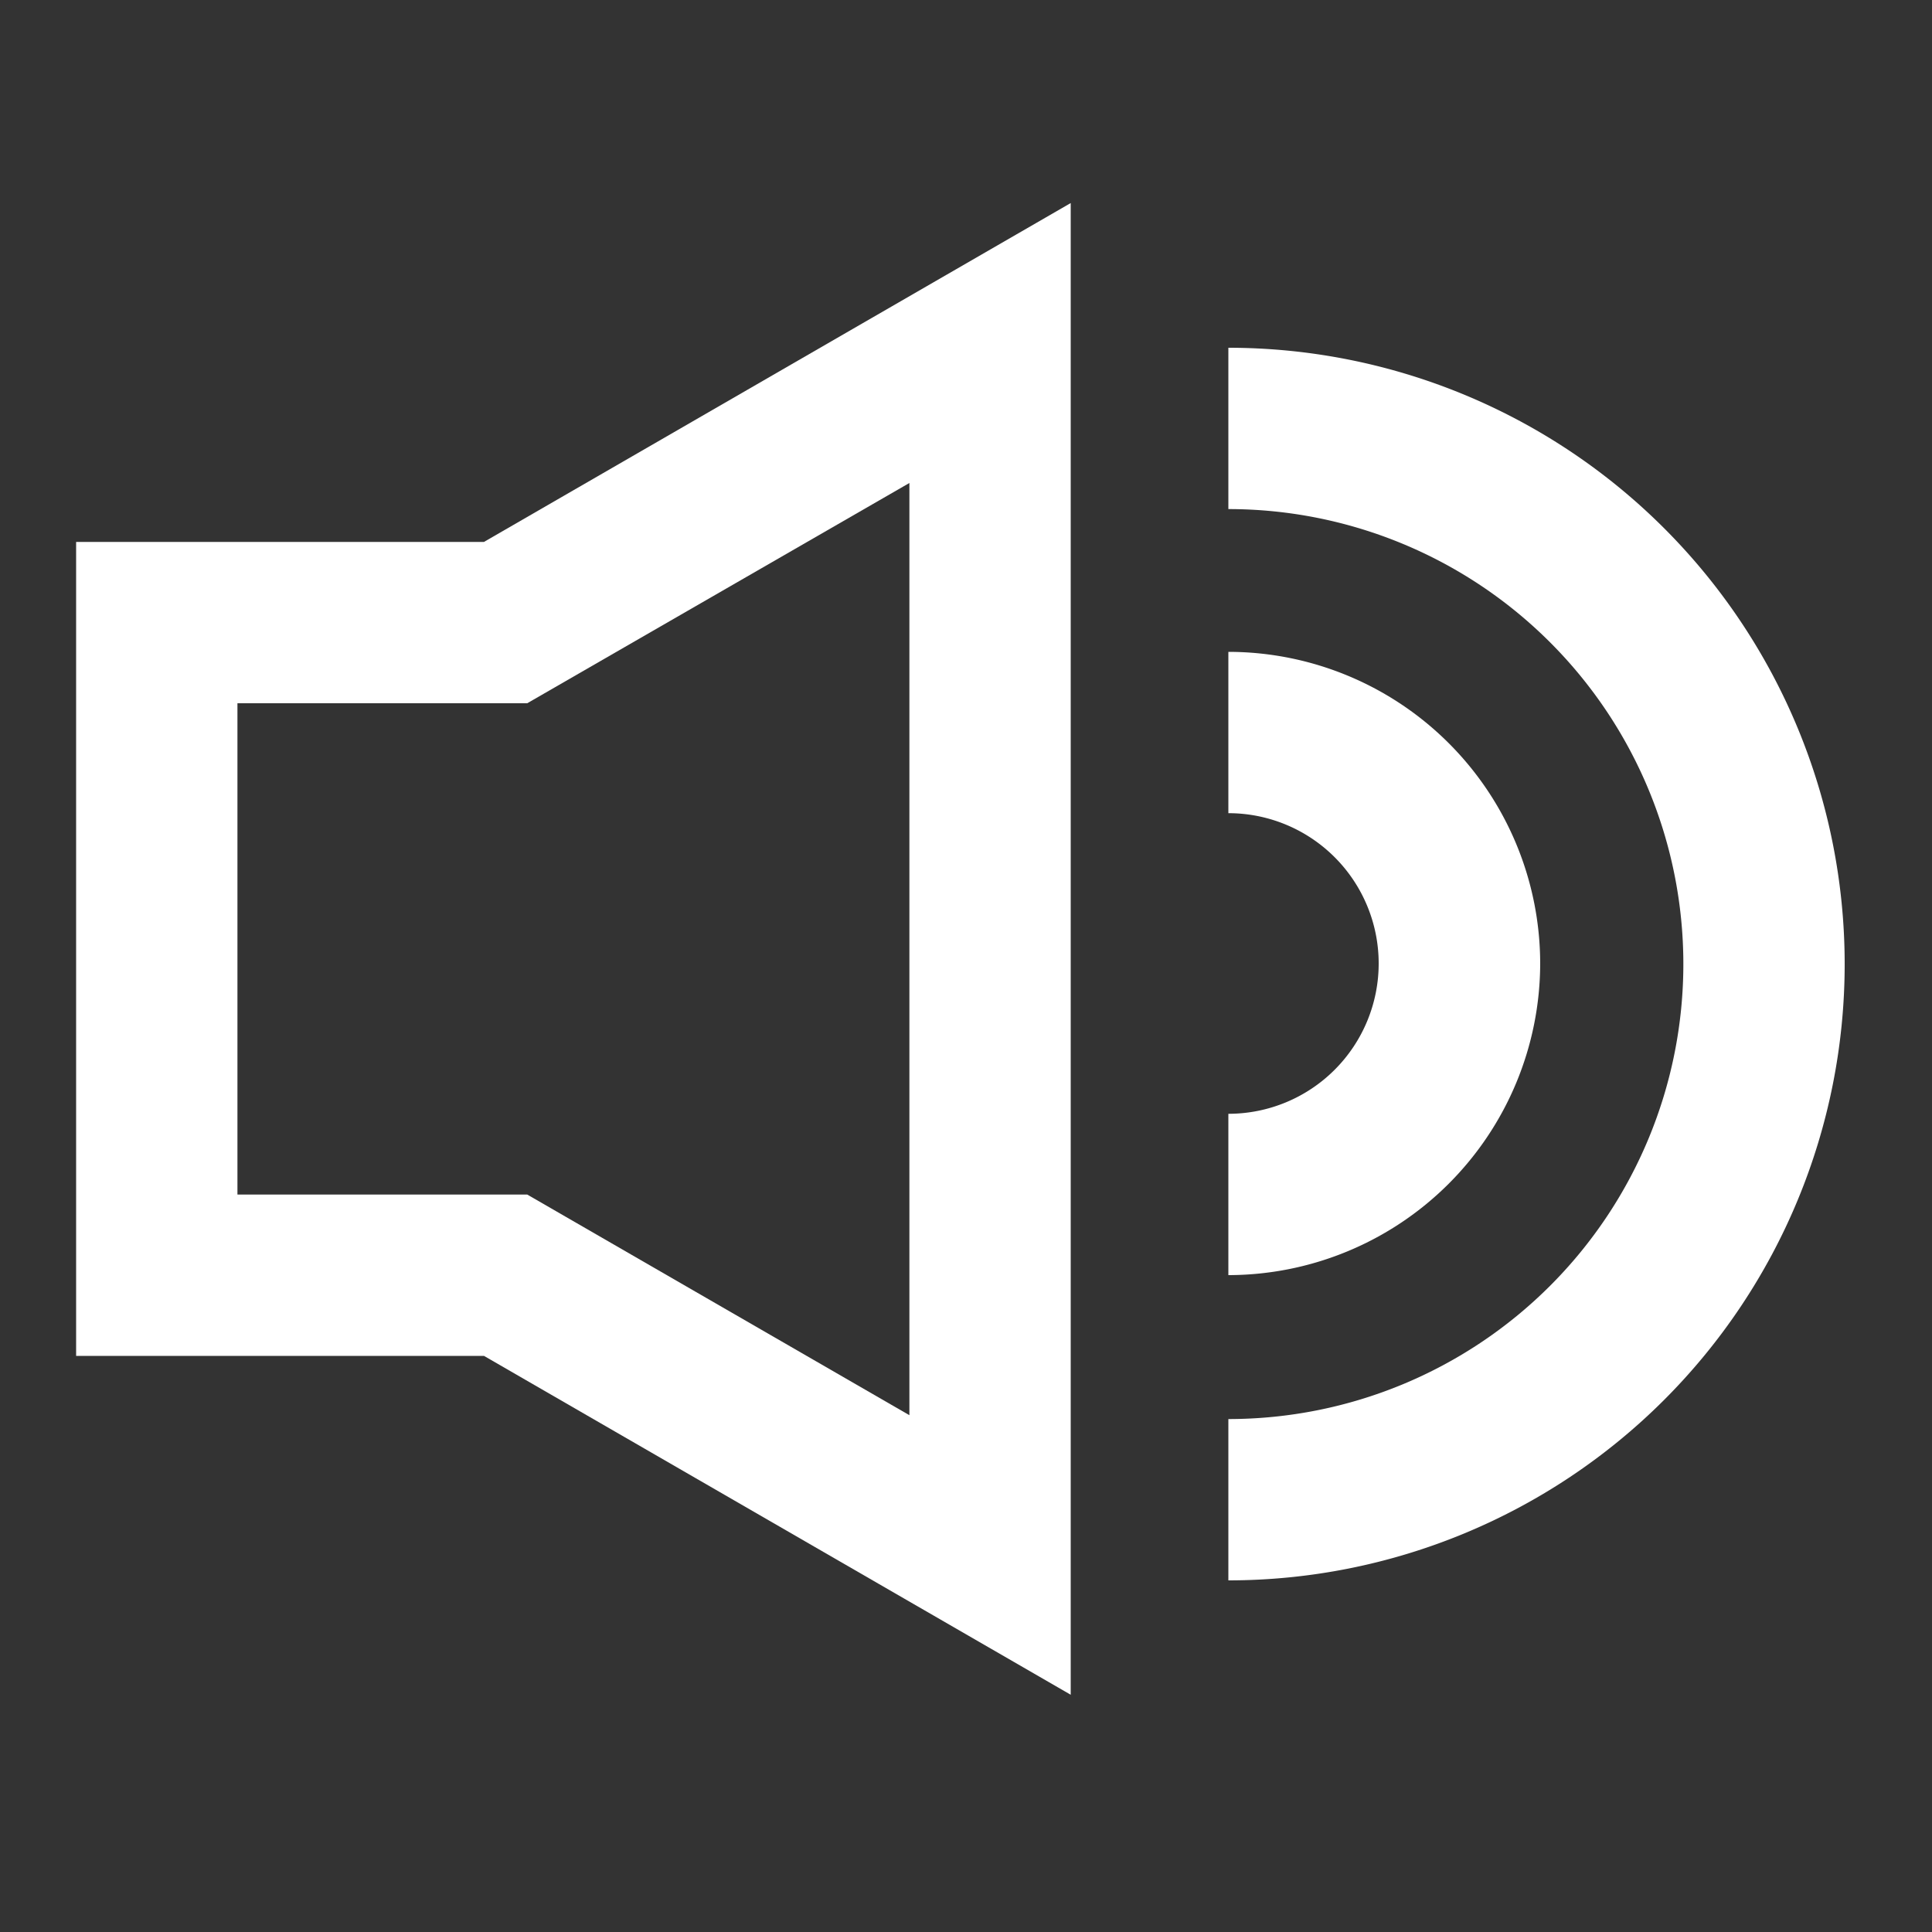
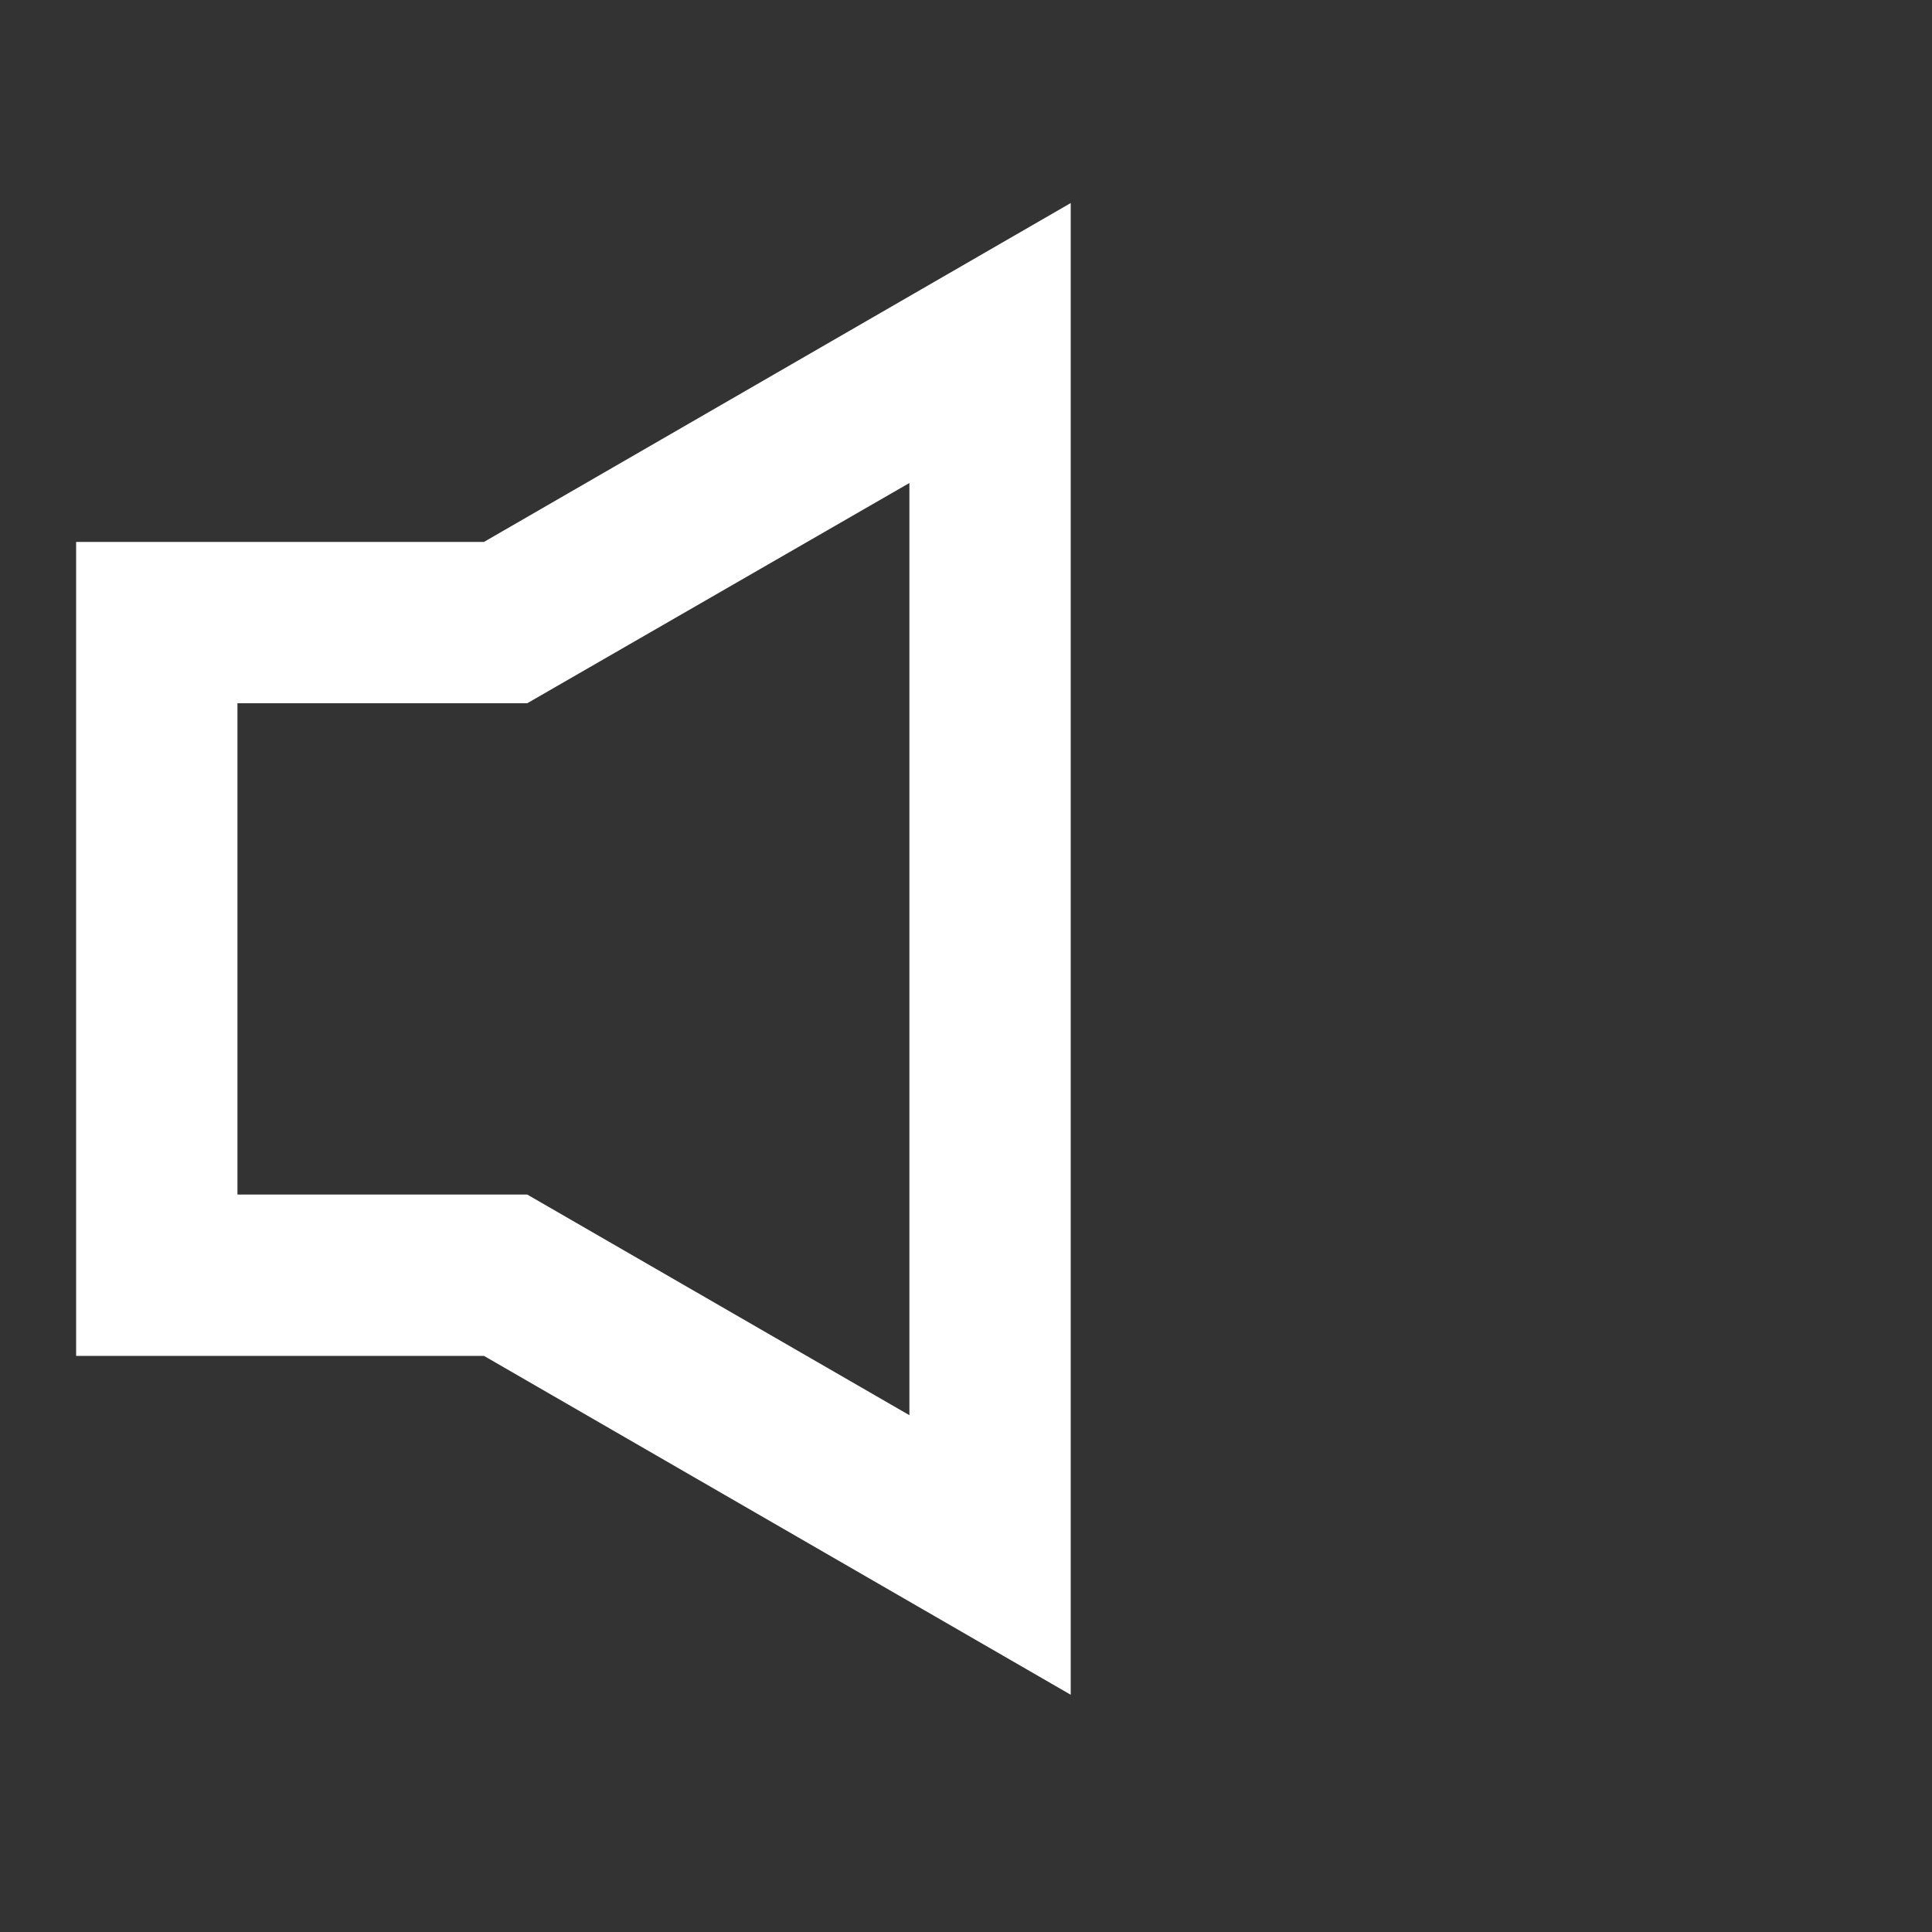
<svg xmlns="http://www.w3.org/2000/svg" viewBox="0 0 100 100">
  <rect x="0" y="0" width="100" height="100" fill="#333333" stroke="none" />
  <defs>
    <style>.cls-1{fill:none;}.cls-2{fill:#fff;}</style>
  </defs>
  <title>audio</title>
  <g id="Ebene_2" data-name="Ebene 2">
    <g id="Ebene_2-2" data-name="Ebene 2">
      <rect class="cls-1" width="100" height="100" />
      <path class="cls-2" d="M3.94,28.05V70.18H25.05L55.42,87.72V10.51L25.05,28.05ZM47.07,25V73.25L27.29,61.83h-15V36.4h15Z" />
-       <path class="cls-2" d="M79.72,49.87A16.15,16.15,0,0,0,63.58,33.74v8.35a7.78,7.78,0,1,1,0,15.56V66A16.16,16.16,0,0,0,79.72,49.87Z" />
-       <path class="cls-2" d="M63.58,18v8.35a23.55,23.55,0,0,1,0,47.1v8.35a31.9,31.9,0,1,0,0-63.8Z" />
    </g>
  </g>
</svg>